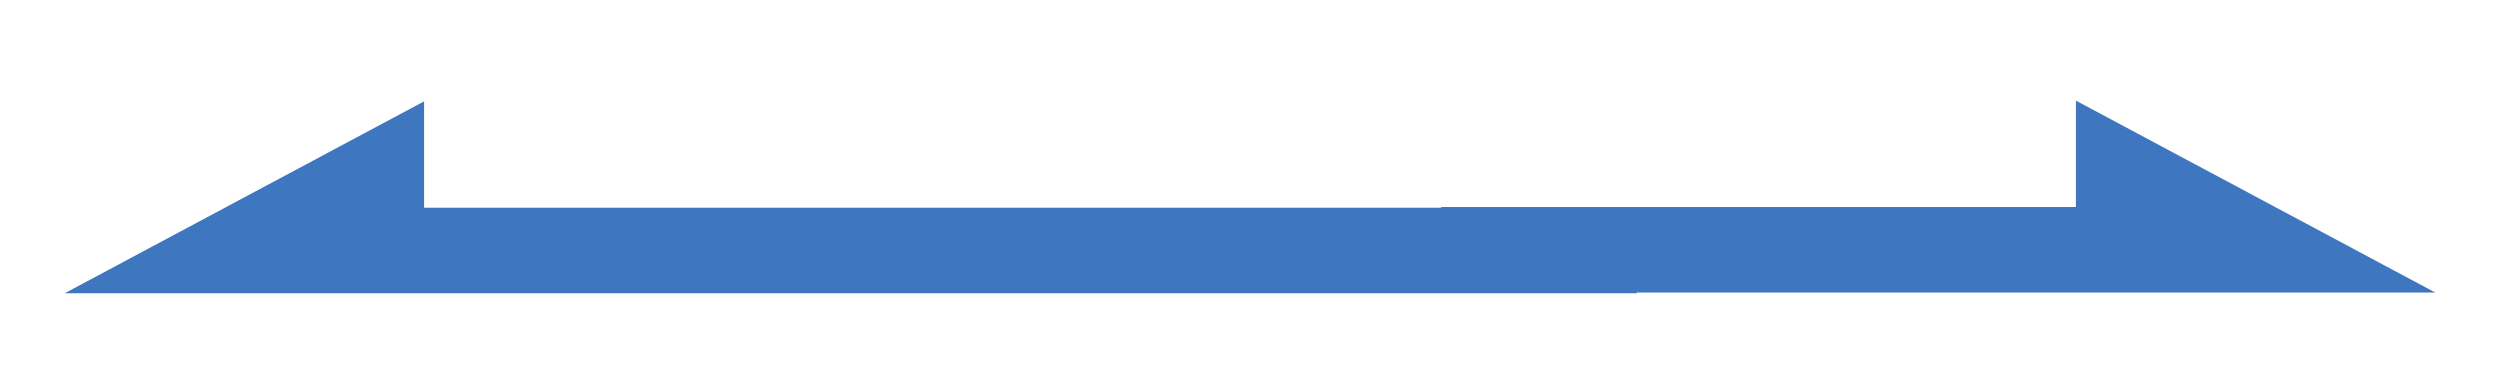
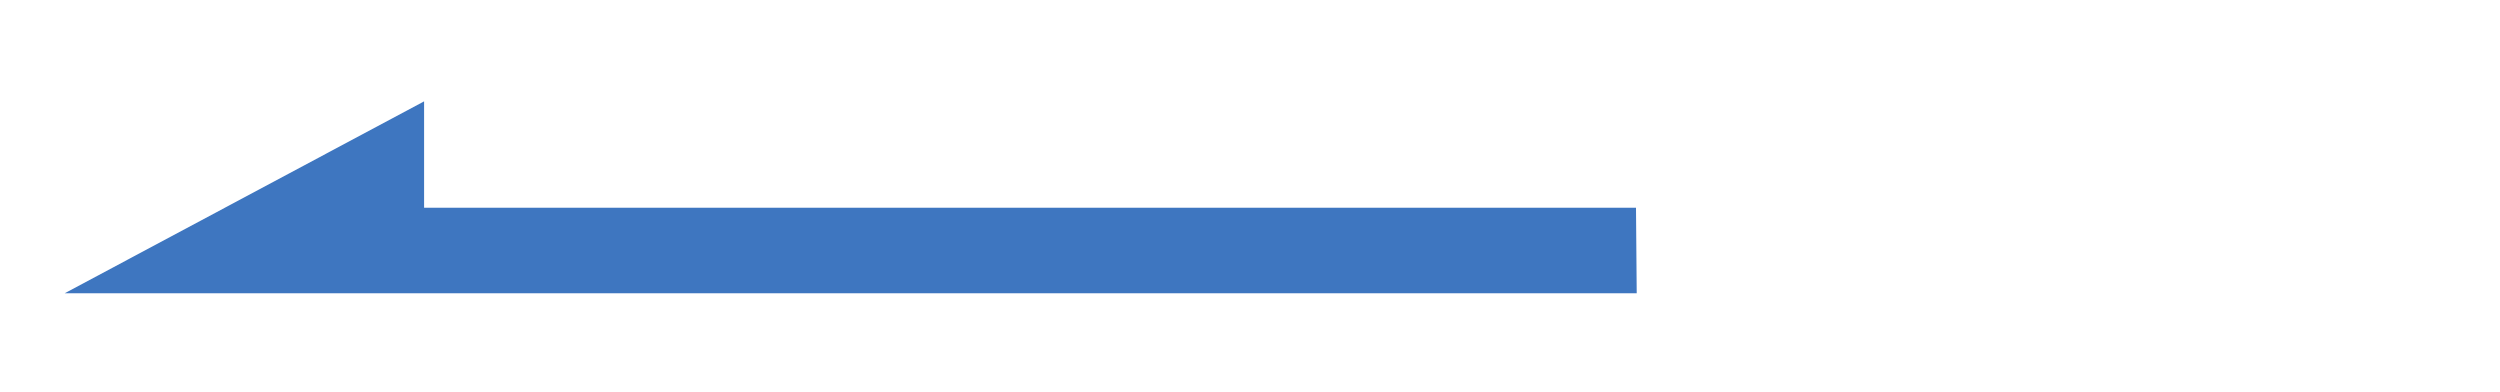
<svg xmlns="http://www.w3.org/2000/svg" version="1.1" id="图层_1" x="0px" y="0px" width="347.8px" height="54.6px" viewBox="-534 681.7 347.8 54.6" style="enable-background:new -534 681.7 347.8 54.6;" xml:space="preserve">
  <style type="text/css">
	.st0{fill:#3E76C0;}
</style>
  <g id="XMLID_19_">
    <path id="XMLID_22_" class="st0" d="M-306.4,710.6H-475v-14.8l-50,26.7h50h168.7L-306.4,710.6L-306.4,710.6z" />
-     <path id="XMLID_21_" class="st0" d="M-333.5,722.4h88.3h50l-50-26.7v14.8h-88.3V722.4z" />
  </g>
</svg>